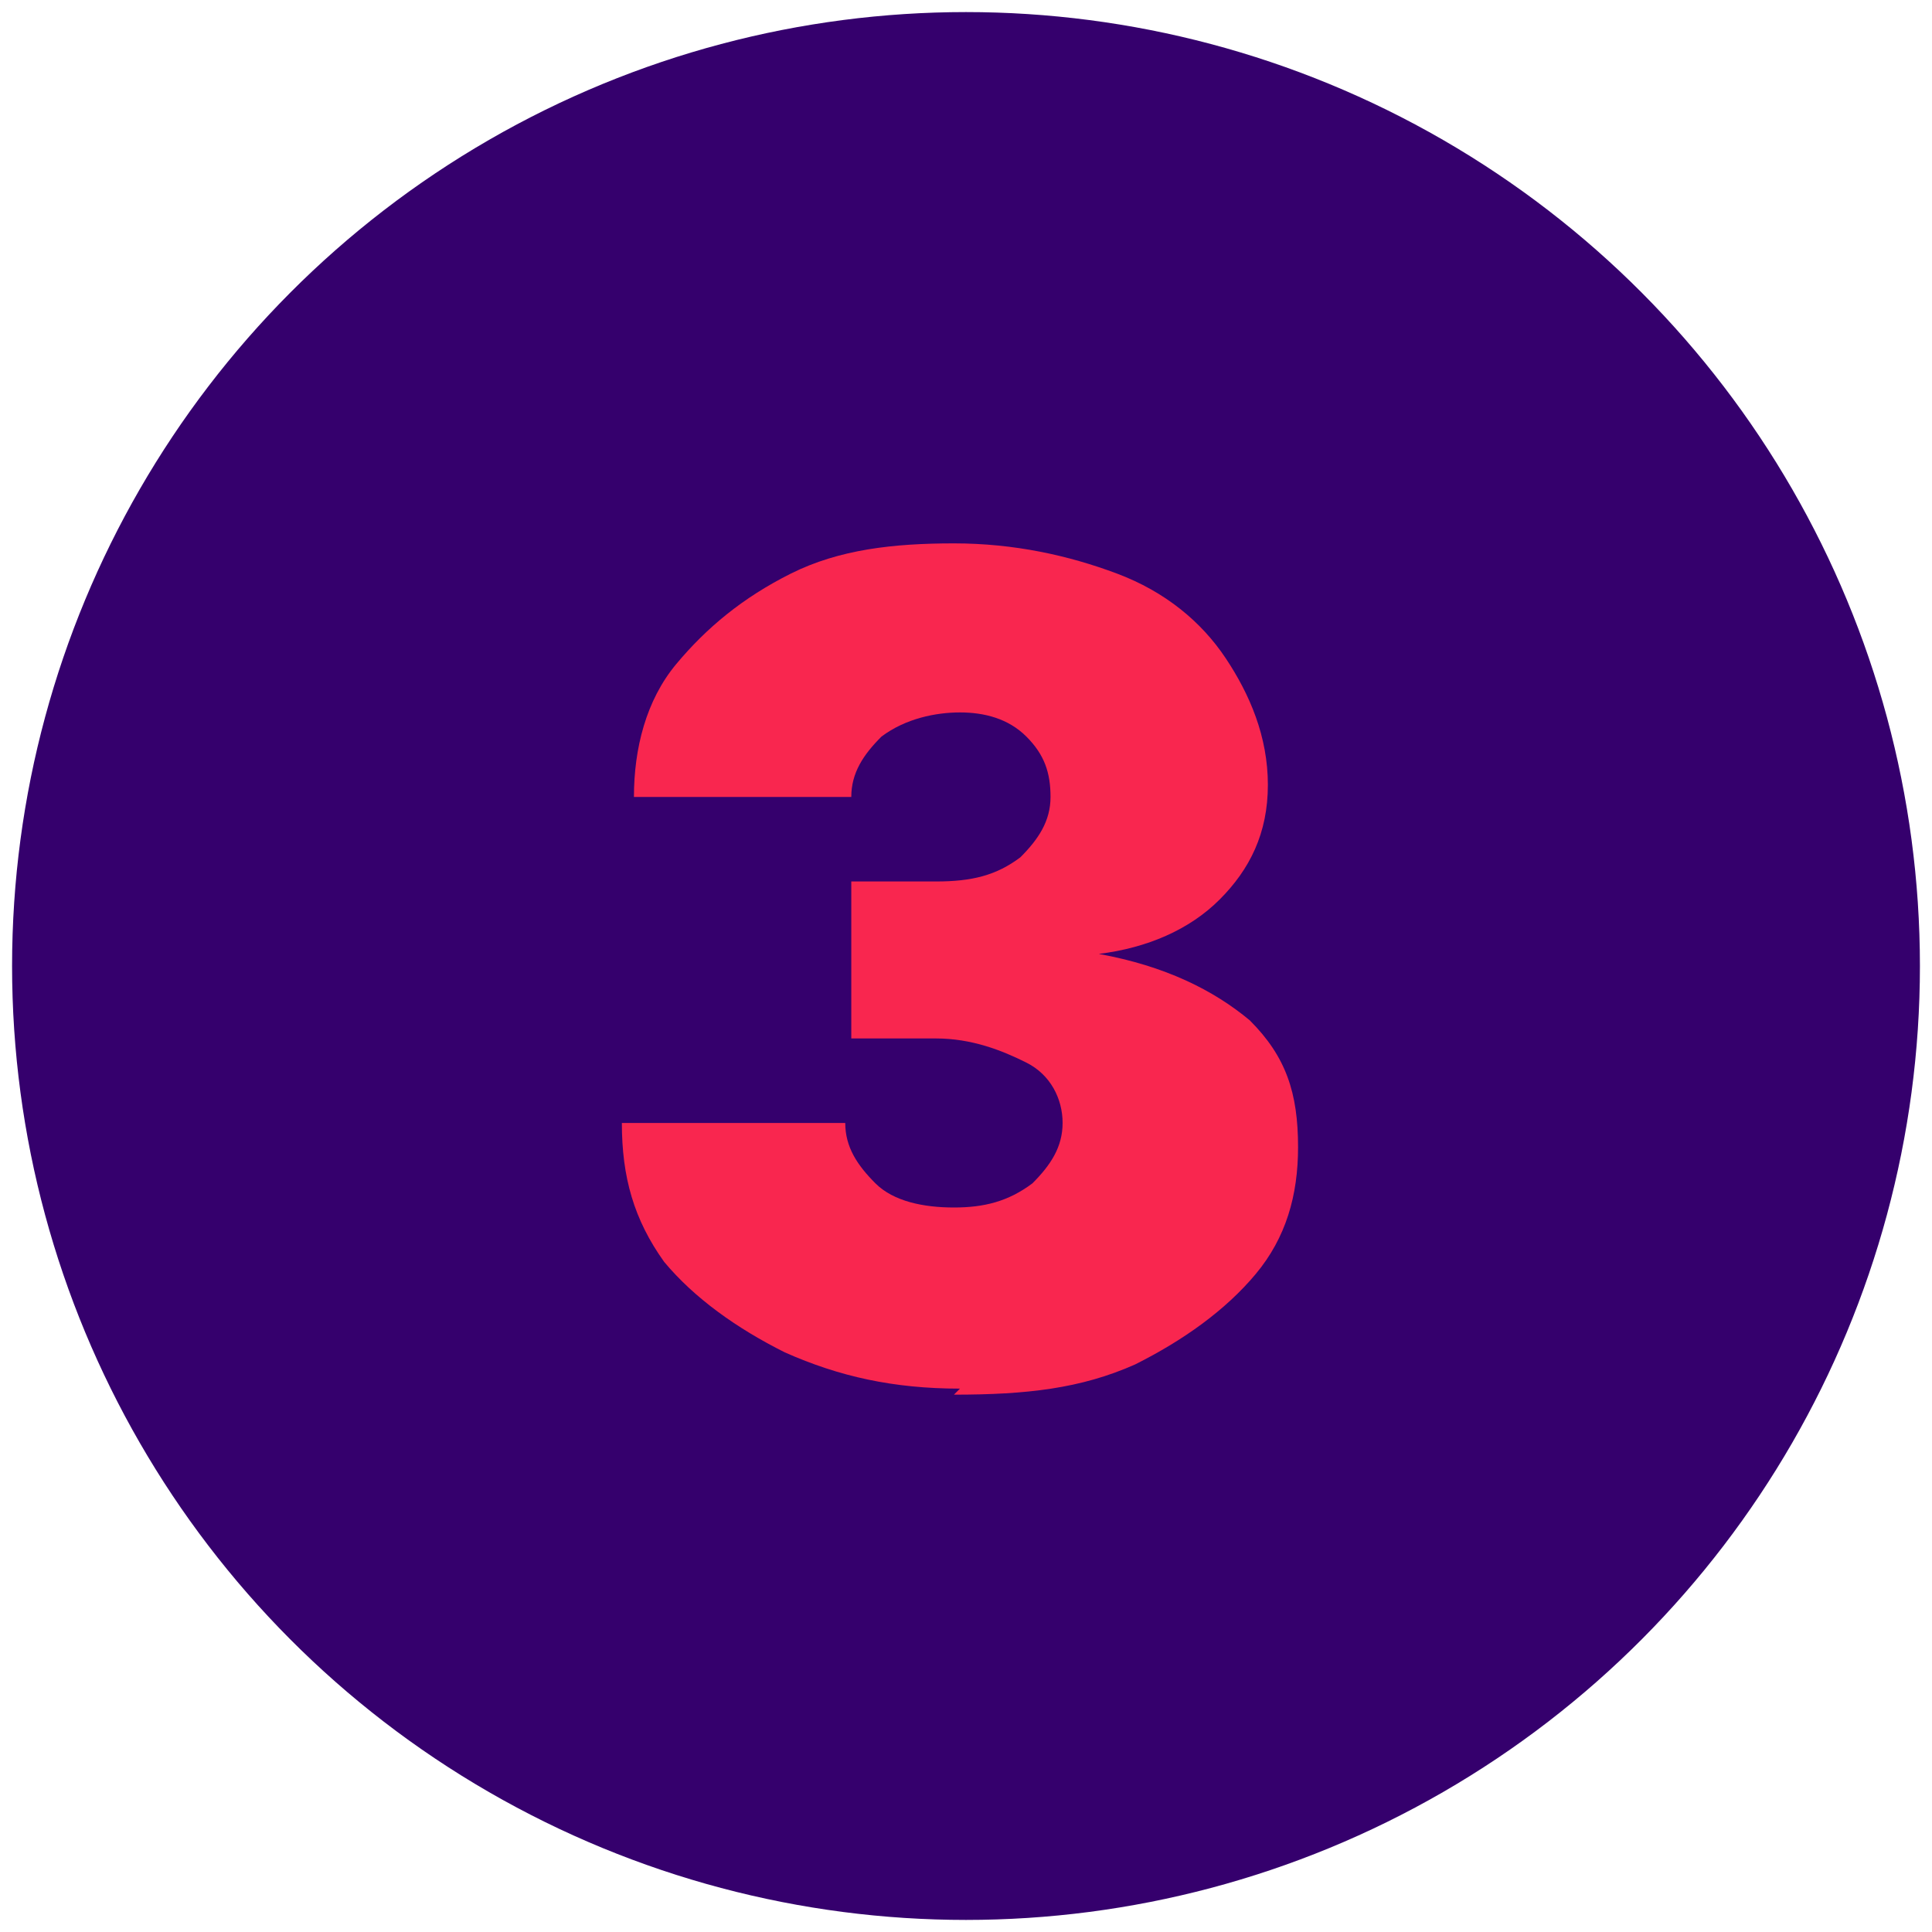
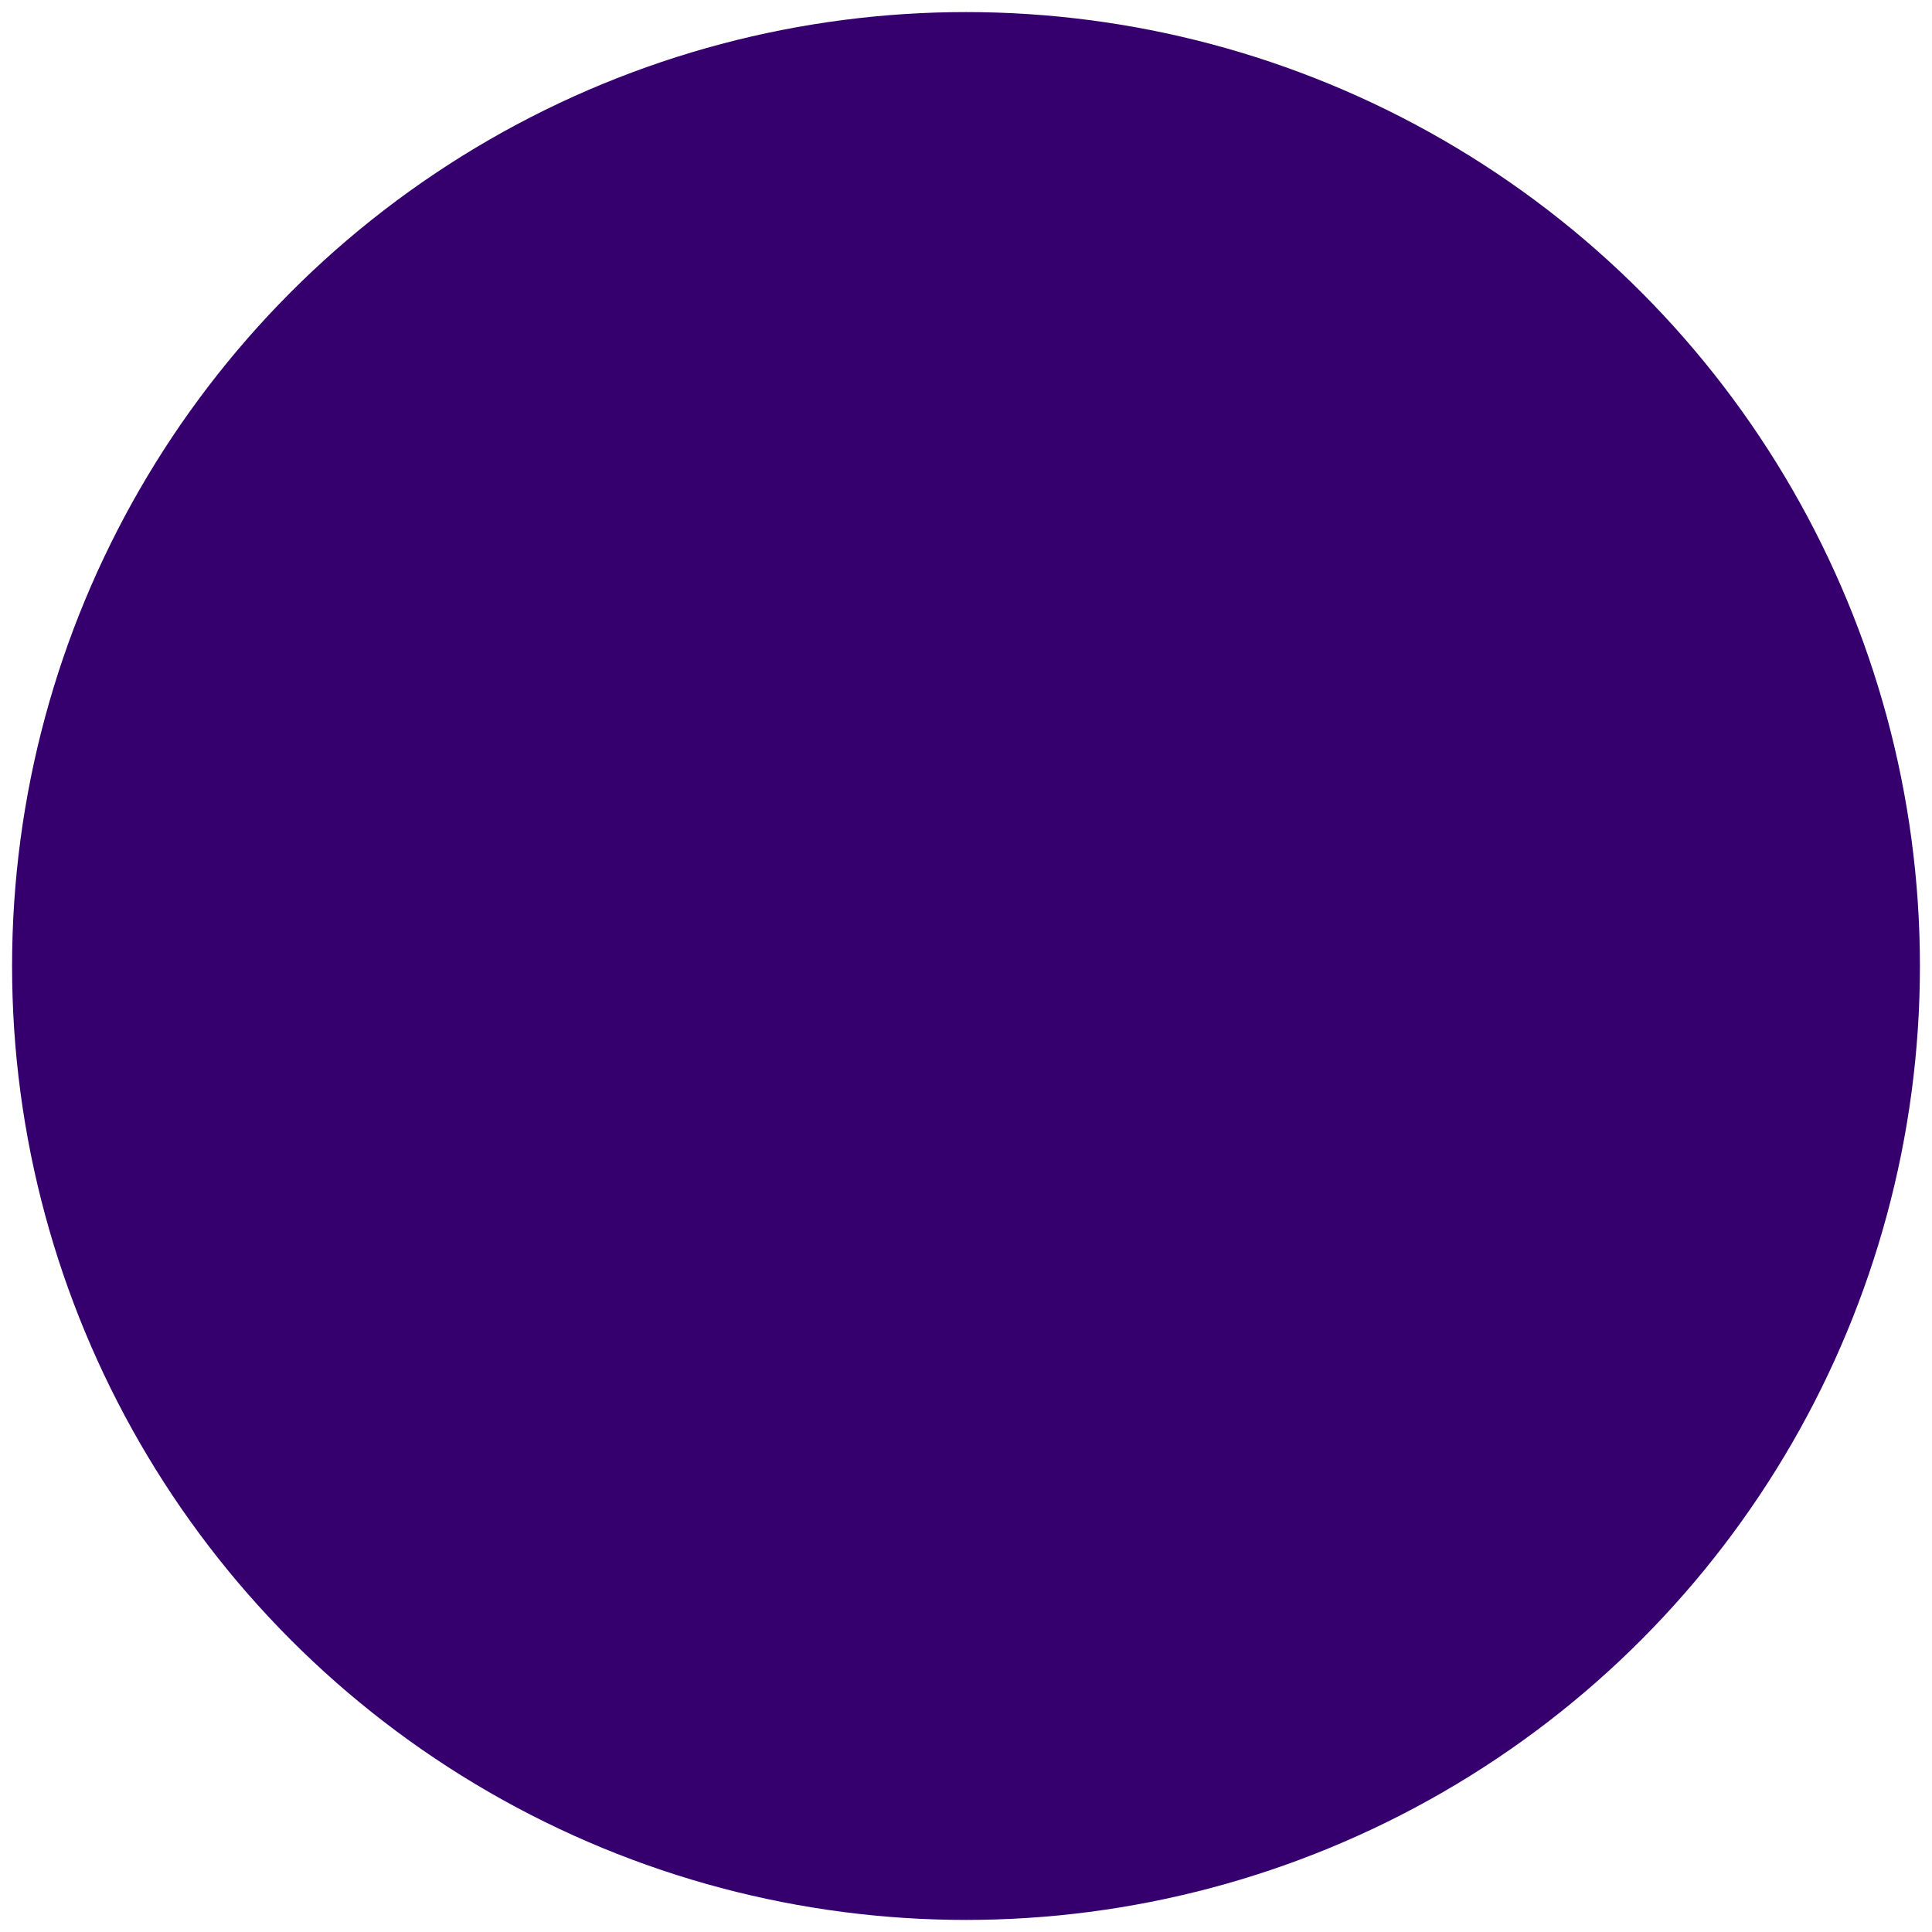
<svg xmlns="http://www.w3.org/2000/svg" version="1.1" viewBox="0 0 32 32">
  <defs>
    <style>
      .cls-1 {
        fill: #f9264f;
      }

      .cls-2 {
        fill: #35006d;
      }
    </style>
  </defs>
  <g>
    <g id="Layer_1">
      <circle class="cls-2" cx="16" cy="16" r="15.8" />
-       <path class="cls-1" d="M15.9,23c-1.1,0-2-.2-2.9-.6-.8-.4-1.5-.9-2-1.5-.5-.7-.7-1.4-.7-2.3h3.7c0,.4.2.7.5,1s.8.4,1.3.4.9-.1,1.3-.4c.3-.3.5-.6.5-1,0-.4-.2-.8-.6-1s-.9-.4-1.5-.4h-1.4v-2.6h1.4c.6,0,1-.1,1.4-.4.3-.3.5-.6.5-1,0-.4-.1-.7-.4-1-.3-.3-.7-.4-1.1-.4s-.9.1-1.3.4c-.3.3-.5.6-.5,1h-3.6c0-.8.2-1.6.7-2.2.5-.6,1.1-1.1,1.9-1.5.8-.4,1.7-.5,2.7-.5s1.9.2,2.7.5,1.4.8,1.8,1.4c.4.6.7,1.3.7,2.1,0,.8-.3,1.4-.8,1.9-.5.5-1.2.8-2,.9h0c1.1.2,1.9.6,2.5,1.1.6.6.8,1.2.8,2.1,0,.8-.2,1.5-.7,2.1-.5.6-1.2,1.1-2,1.5-.9.4-1.8.5-3,.5Z" />
    </g>
  </g>
</svg>